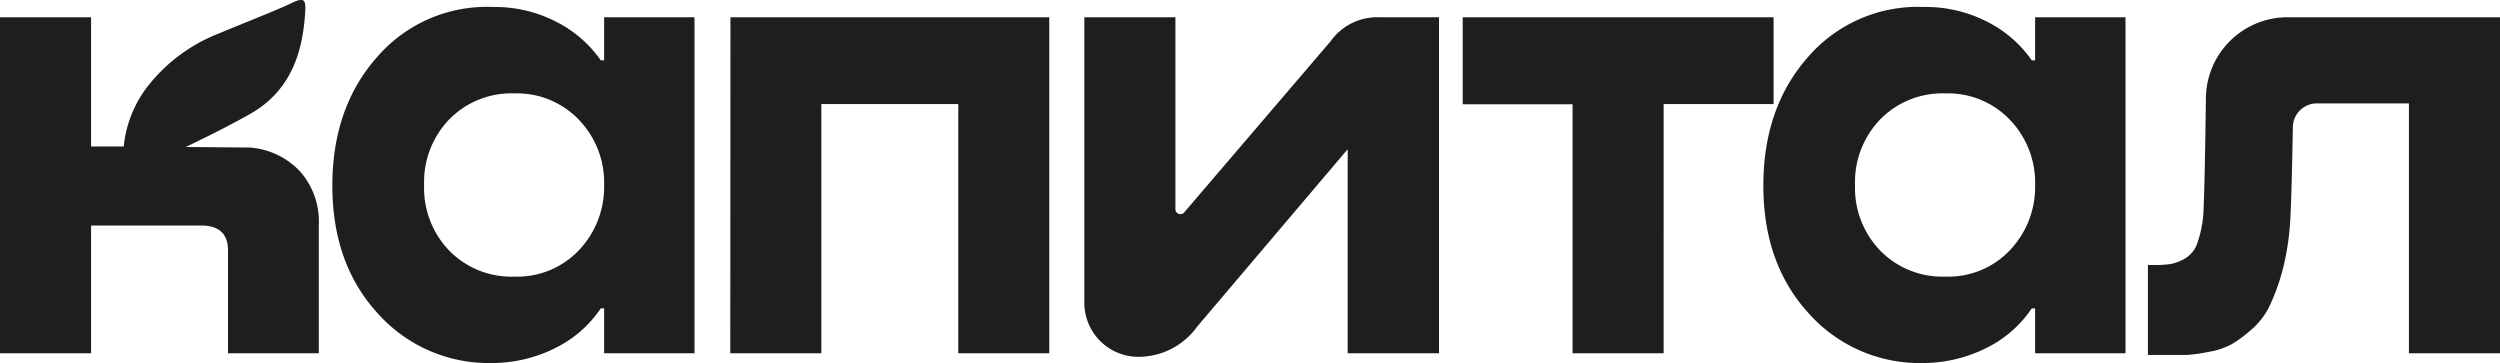
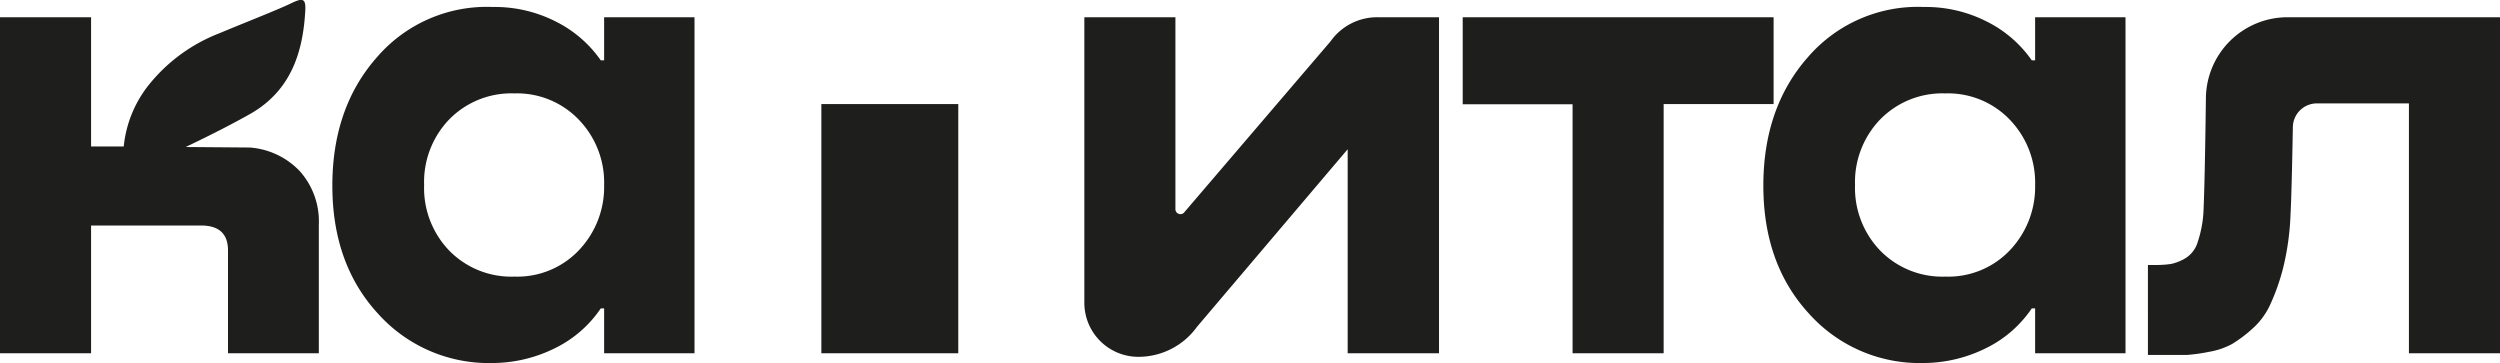
<svg xmlns="http://www.w3.org/2000/svg" viewBox="0 0 290.13 42.13">
  <defs>
    <style>.cls-1{fill:#1e1f1d;}</style>
  </defs>
  <g id="Слой_2" data-name="Слой 2">
    <g id="Layer_1" data-name="Layer 1">
-       <path class="cls-1" d="M34.79,19.86A8.76,8.76,0,0,1,37,26.09V41H26.46V29.06c0-1.93-1.05-2.89-3.13-2.89H10.57V41H0V2H10.57V17h3.79a13.61,13.61,0,0,1,3-7.26,19.49,19.49,0,0,1,8.1-5.88c3.08-1.29,6.67-2.68,8.29-3.46,1.32-.64,1.76-.65,1.68.8-.25,4.65-1.54,9.24-6.36,12-1.87,1.06-4.38,2.36-7.52,3.86l7.45.06A8.91,8.91,0,0,1,34.79,19.86ZM70.11,2H80.6V41H70.11V35.79h-.39a13.6,13.6,0,0,1-5.16,4.54,16.41,16.41,0,0,1-7.44,1.8,17.26,17.26,0,0,1-13.27-5.75q-5.28-5.75-5.28-14.83T43.78,6.6A16.83,16.83,0,0,1,57.2.81a15.6,15.6,0,0,1,7.36,1.72A13.93,13.93,0,0,1,69.72,7h.39Zm0,19.49a10.49,10.49,0,0,0-2.93-7.59,9.92,9.92,0,0,0-7.48-3.06,10.08,10.08,0,0,0-7.55,3,10.47,10.47,0,0,0-2.93,7.63,10.47,10.47,0,0,0,2.93,7.63,10.07,10.07,0,0,0,7.55,3A9.84,9.84,0,0,0,67.22,29,10.64,10.64,0,0,0,70.11,21.47ZM84.75,41H95.32V12.08h15.89V41h10.56V2h-37ZM154.42,4.79,137.47,24.6a.58.58,0,0,1-1.06-.34V2H125.84V35.15a6.27,6.27,0,0,0,6.27,6.26,8.38,8.38,0,0,0,6.81-3.49l17.48-20.6V41H167V2h-7.13A6.62,6.62,0,0,0,154.42,4.79ZM205.83,2H169.75v10.1H182.5V41h10.57V12.08h12.76Zm30.35,0h10.49V41H236.18V35.79h-.39a13.6,13.6,0,0,1-5.16,4.54,16.48,16.48,0,0,1-7.44,1.8,17.24,17.24,0,0,1-13.27-5.75q-5.28-5.75-5.28-14.83t5.2-14.95A16.85,16.85,0,0,1,223.27.81a15.63,15.63,0,0,1,7.36,1.72A13.93,13.93,0,0,1,235.79,7h.39Zm0,19.49a10.53,10.53,0,0,0-2.93-7.59,9.92,9.92,0,0,0-7.48-3.06,10.08,10.08,0,0,0-7.55,3,10.48,10.48,0,0,0-2.94,7.63,10.48,10.48,0,0,0,2.94,7.63,10.07,10.07,0,0,0,7.55,3A9.84,9.84,0,0,0,233.29,29,10.64,10.64,0,0,0,236.18,21.47ZM265.45,2A9.48,9.48,0,0,0,256,11.34q-.12,9.53-.28,13.18a13.27,13.27,0,0,1-.67,3.56A3.3,3.3,0,0,1,253.57,30a5.56,5.56,0,0,1-1.6.63,11.68,11.68,0,0,1-1.92.12h-.78V41.19h2q1.65,0,2.55,0a20.1,20.1,0,0,0,2.54-.36,8.6,8.6,0,0,0,2.66-.9,15.3,15.3,0,0,0,2.35-1.76,8.42,8.42,0,0,0,2.11-2.86A24.58,24.58,0,0,0,265,30.94a30.73,30.73,0,0,0,.82-6c.09-1.73.18-5.13.27-10.17A2.79,2.79,0,0,1,268.84,12h10.72V41h10.57V2Z" />
+       <path class="cls-1" d="M34.79,19.86A8.76,8.76,0,0,1,37,26.09V41H26.46V29.06c0-1.93-1.05-2.89-3.13-2.89H10.57V41H0V2H10.57V17h3.79a13.61,13.61,0,0,1,3-7.26,19.49,19.49,0,0,1,8.1-5.88c3.08-1.29,6.67-2.68,8.29-3.46,1.32-.64,1.76-.65,1.68.8-.25,4.65-1.54,9.24-6.36,12-1.87,1.06-4.38,2.36-7.52,3.86l7.45.06A8.91,8.91,0,0,1,34.79,19.86ZM70.11,2H80.6V41H70.11V35.79h-.39a13.6,13.6,0,0,1-5.16,4.54,16.41,16.41,0,0,1-7.44,1.8,17.26,17.26,0,0,1-13.27-5.75q-5.28-5.75-5.28-14.83T43.78,6.6A16.83,16.83,0,0,1,57.2.81a15.6,15.6,0,0,1,7.36,1.72A13.93,13.93,0,0,1,69.72,7h.39Zm0,19.49a10.49,10.49,0,0,0-2.93-7.59,9.92,9.92,0,0,0-7.48-3.06,10.08,10.08,0,0,0-7.55,3,10.47,10.47,0,0,0-2.93,7.63,10.47,10.47,0,0,0,2.93,7.63,10.07,10.07,0,0,0,7.55,3A9.84,9.84,0,0,0,67.22,29,10.64,10.64,0,0,0,70.11,21.47ZM84.75,41H95.32V12.08h15.89V41h10.56h-37ZM154.42,4.79,137.47,24.6a.58.58,0,0,1-1.06-.34V2H125.84V35.15a6.27,6.27,0,0,0,6.27,6.26,8.38,8.38,0,0,0,6.81-3.49l17.48-20.6V41H167V2h-7.13A6.62,6.62,0,0,0,154.42,4.79ZM205.83,2H169.75v10.1H182.5V41h10.57V12.08h12.76Zm30.35,0h10.49V41H236.18V35.79h-.39a13.6,13.6,0,0,1-5.16,4.54,16.48,16.48,0,0,1-7.44,1.8,17.24,17.24,0,0,1-13.27-5.75q-5.28-5.75-5.28-14.83t5.2-14.95A16.85,16.85,0,0,1,223.27.81a15.63,15.63,0,0,1,7.36,1.72A13.93,13.93,0,0,1,235.79,7h.39Zm0,19.49a10.53,10.53,0,0,0-2.93-7.59,9.92,9.92,0,0,0-7.48-3.06,10.08,10.08,0,0,0-7.55,3,10.48,10.48,0,0,0-2.94,7.63,10.48,10.48,0,0,0,2.94,7.63,10.07,10.07,0,0,0,7.55,3A9.84,9.84,0,0,0,233.29,29,10.64,10.64,0,0,0,236.18,21.47ZM265.45,2A9.48,9.48,0,0,0,256,11.34q-.12,9.53-.28,13.18a13.27,13.27,0,0,1-.67,3.56A3.3,3.3,0,0,1,253.57,30a5.56,5.56,0,0,1-1.6.63,11.68,11.68,0,0,1-1.92.12h-.78V41.19h2q1.65,0,2.55,0a20.1,20.1,0,0,0,2.54-.36,8.6,8.6,0,0,0,2.66-.9,15.3,15.3,0,0,0,2.35-1.76,8.42,8.42,0,0,0,2.11-2.86A24.58,24.58,0,0,0,265,30.94a30.73,30.73,0,0,0,.82-6c.09-1.73.18-5.13.27-10.17A2.79,2.79,0,0,1,268.84,12h10.72V41h10.57V2Z" />
    </g>
  </g>
</svg>